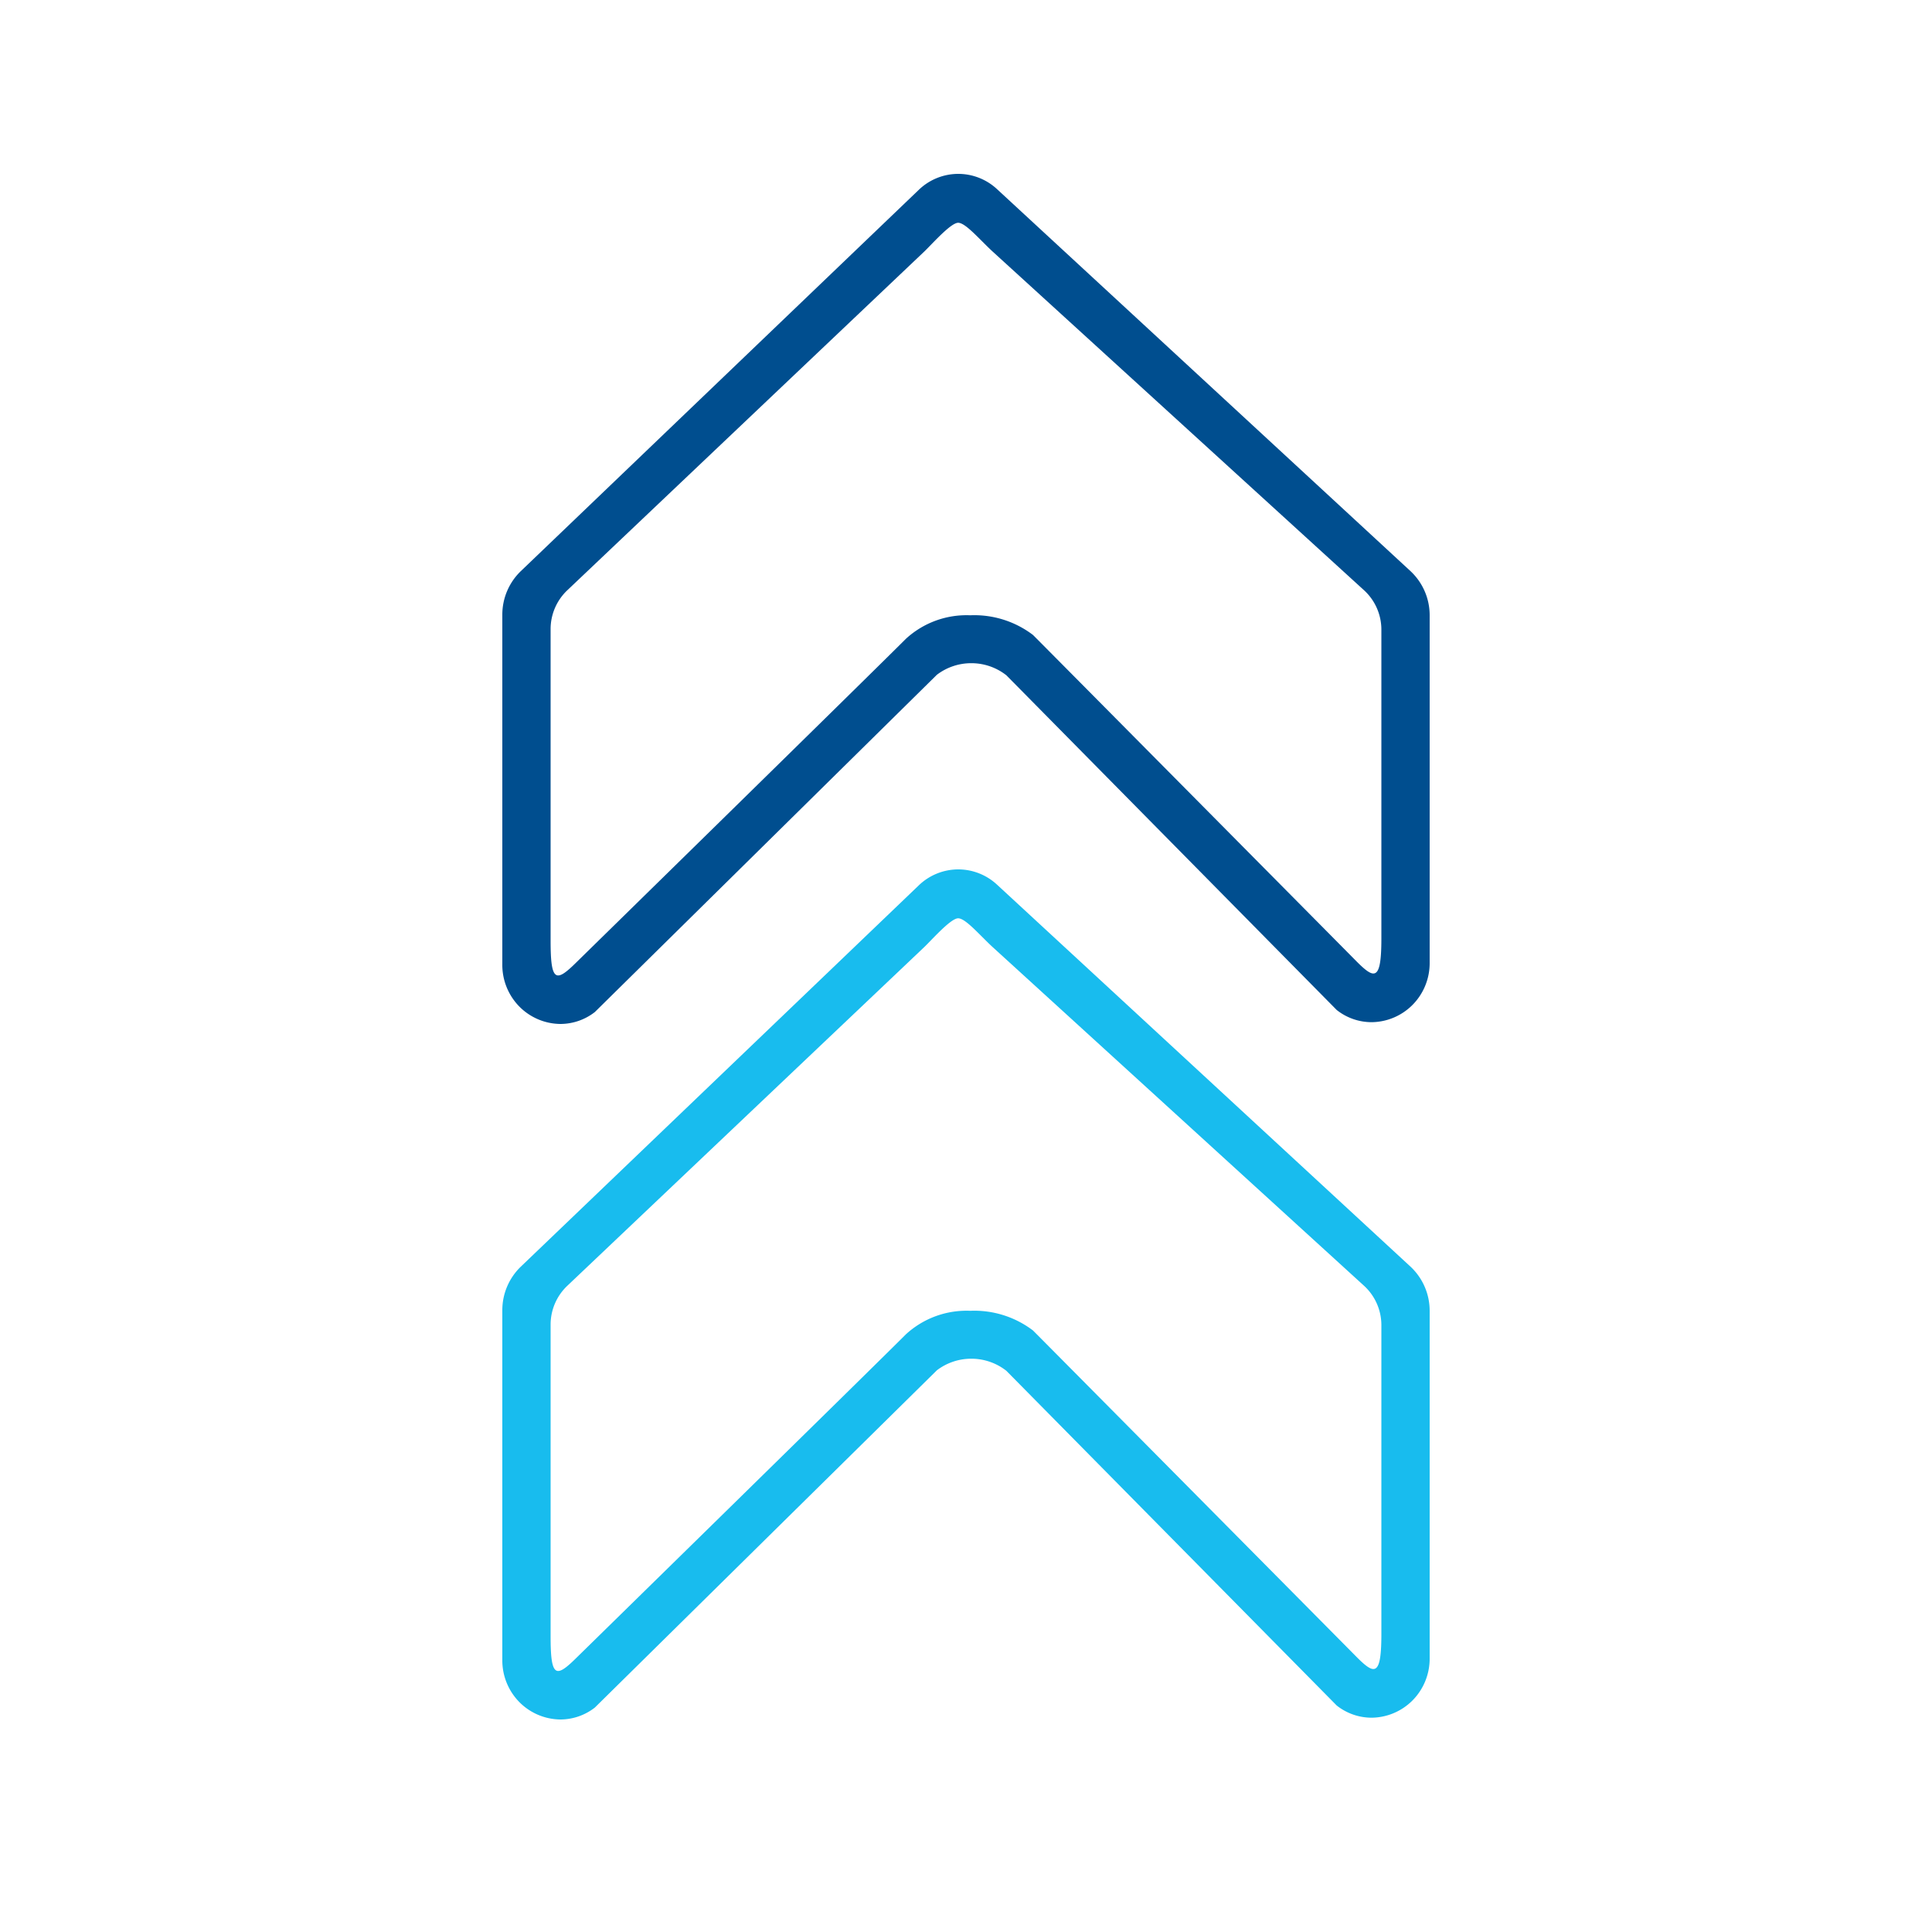
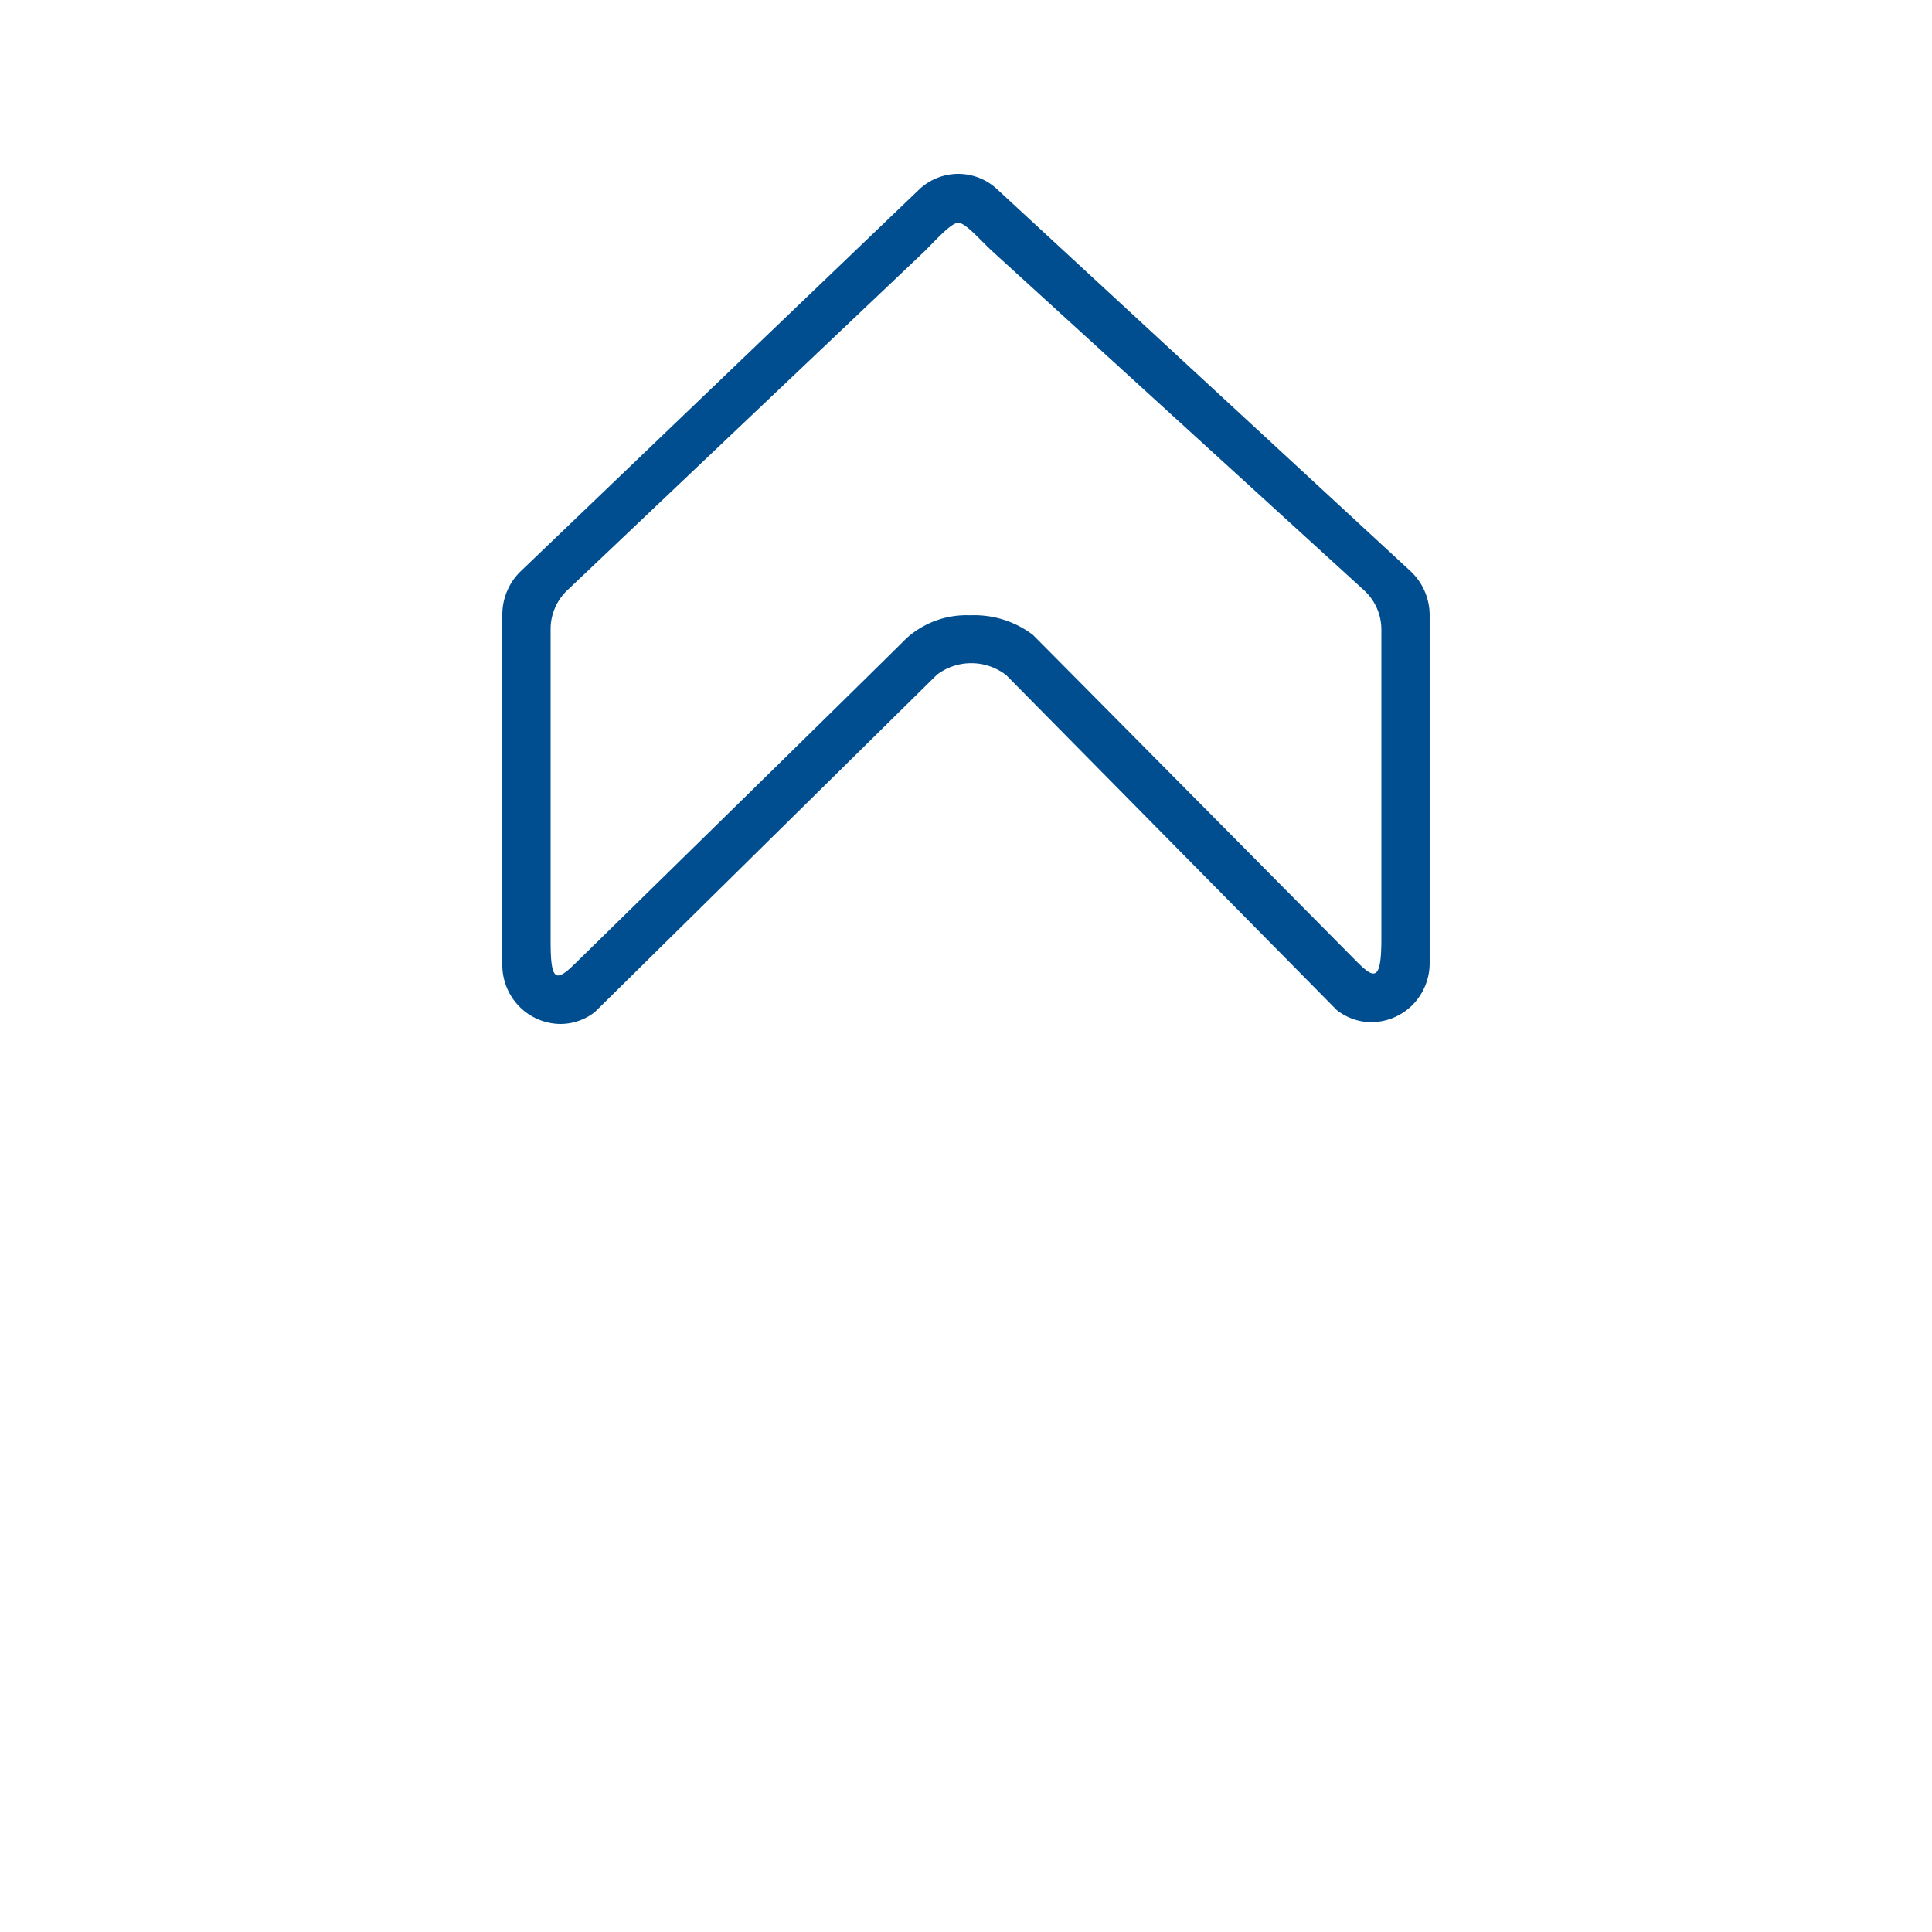
<svg xmlns="http://www.w3.org/2000/svg" width="100" height="100" viewBox="0 0 100 100">
  <g id="Improvement" transform="translate(0 -1)">
-     <path id="Path_425" data-name="Path 425" d="M0,0H100V100H0Z" transform="translate(0 1)" fill="none" />
    <path id="Path_424" data-name="Path 424" d="M-2856.988,44a3.027,3.027,0,0,1-2.089-.859,3.071,3.071,0,0,1-.923-2.225v-18.1a3.128,3.128,0,0,1,.953-2.25l20.6-19.737A2.949,2.949,0,0,1-2836.4,0a2.95,2.95,0,0,1,2.006.79l21.4,19.77a3.123,3.123,0,0,1,.993,2.289V40.823a3.071,3.071,0,0,1-.924,2.227,3.028,3.028,0,0,1-2.089.858,2.91,2.91,0,0,1-1.8-.633l-17.095-17.321a2.927,2.927,0,0,0-1.814-.627,2.929,2.929,0,0,0-1.785.6l-17.706,17.459A2.914,2.914,0,0,1-2856.988,44Zm20.582-41.469c-.306,0-.98.7-1.426,1.157-.129.133-.24.248-.325.329l-18.49,17.545a2.773,2.773,0,0,0-.854,2V39.653c0,1.163.064,1.836.392,1.836.182,0,.442-.185.9-.637.152-.149,15.226-14.913,17.1-16.789a4.637,4.637,0,0,1,3.327-1.216,5.013,5.013,0,0,1,3.25,1.019c.844.845,10.641,10.732,16.405,16.55l.357.361c.366.367.652.611.854.611.3,0,.416-.526.416-1.816V23.592a2.765,2.765,0,0,0-.89-2.034l-19.235-17.541c-.173-.159-.355-.341-.532-.518l-.008-.008C-2835.657,3-2836.122,2.531-2836.406,2.531Z" transform="translate(2886 10)" fill="#004e8f" />
-     <path id="Path_423" data-name="Path 423" d="M-2856.988,44a3.027,3.027,0,0,1-2.089-.859,3.071,3.071,0,0,1-.923-2.225v-18.1a3.128,3.128,0,0,1,.953-2.25l20.6-19.737A2.949,2.949,0,0,1-2836.4,0a2.95,2.95,0,0,1,2.006.79l21.4,19.77a3.123,3.123,0,0,1,.993,2.289V40.823a3.071,3.071,0,0,1-.924,2.227,3.028,3.028,0,0,1-2.089.858,2.91,2.91,0,0,1-1.8-.633l-17.095-17.321a2.927,2.927,0,0,0-1.814-.627,2.929,2.929,0,0,0-1.785.6l-17.706,17.459A2.914,2.914,0,0,1-2856.988,44Zm20.582-41.469c-.306,0-.98.7-1.426,1.157-.129.133-.24.248-.325.329l-18.49,17.545a2.773,2.773,0,0,0-.854,2V39.653c0,1.163.064,1.836.392,1.836.182,0,.442-.185.9-.637.152-.149,15.226-14.913,17.1-16.789a4.637,4.637,0,0,1,3.327-1.216,5.013,5.013,0,0,1,3.25,1.019c.844.845,10.641,10.732,16.405,16.55l.357.361c.366.367.652.611.854.611.3,0,.416-.526.416-1.816V23.592a2.765,2.765,0,0,0-.89-2.034l-19.235-17.541c-.173-.159-.355-.341-.532-.518l-.008-.008C-2835.657,3-2836.122,2.531-2836.406,2.531Z" transform="translate(2886 46)" fill="#18bcee" />
  </g>
</svg>